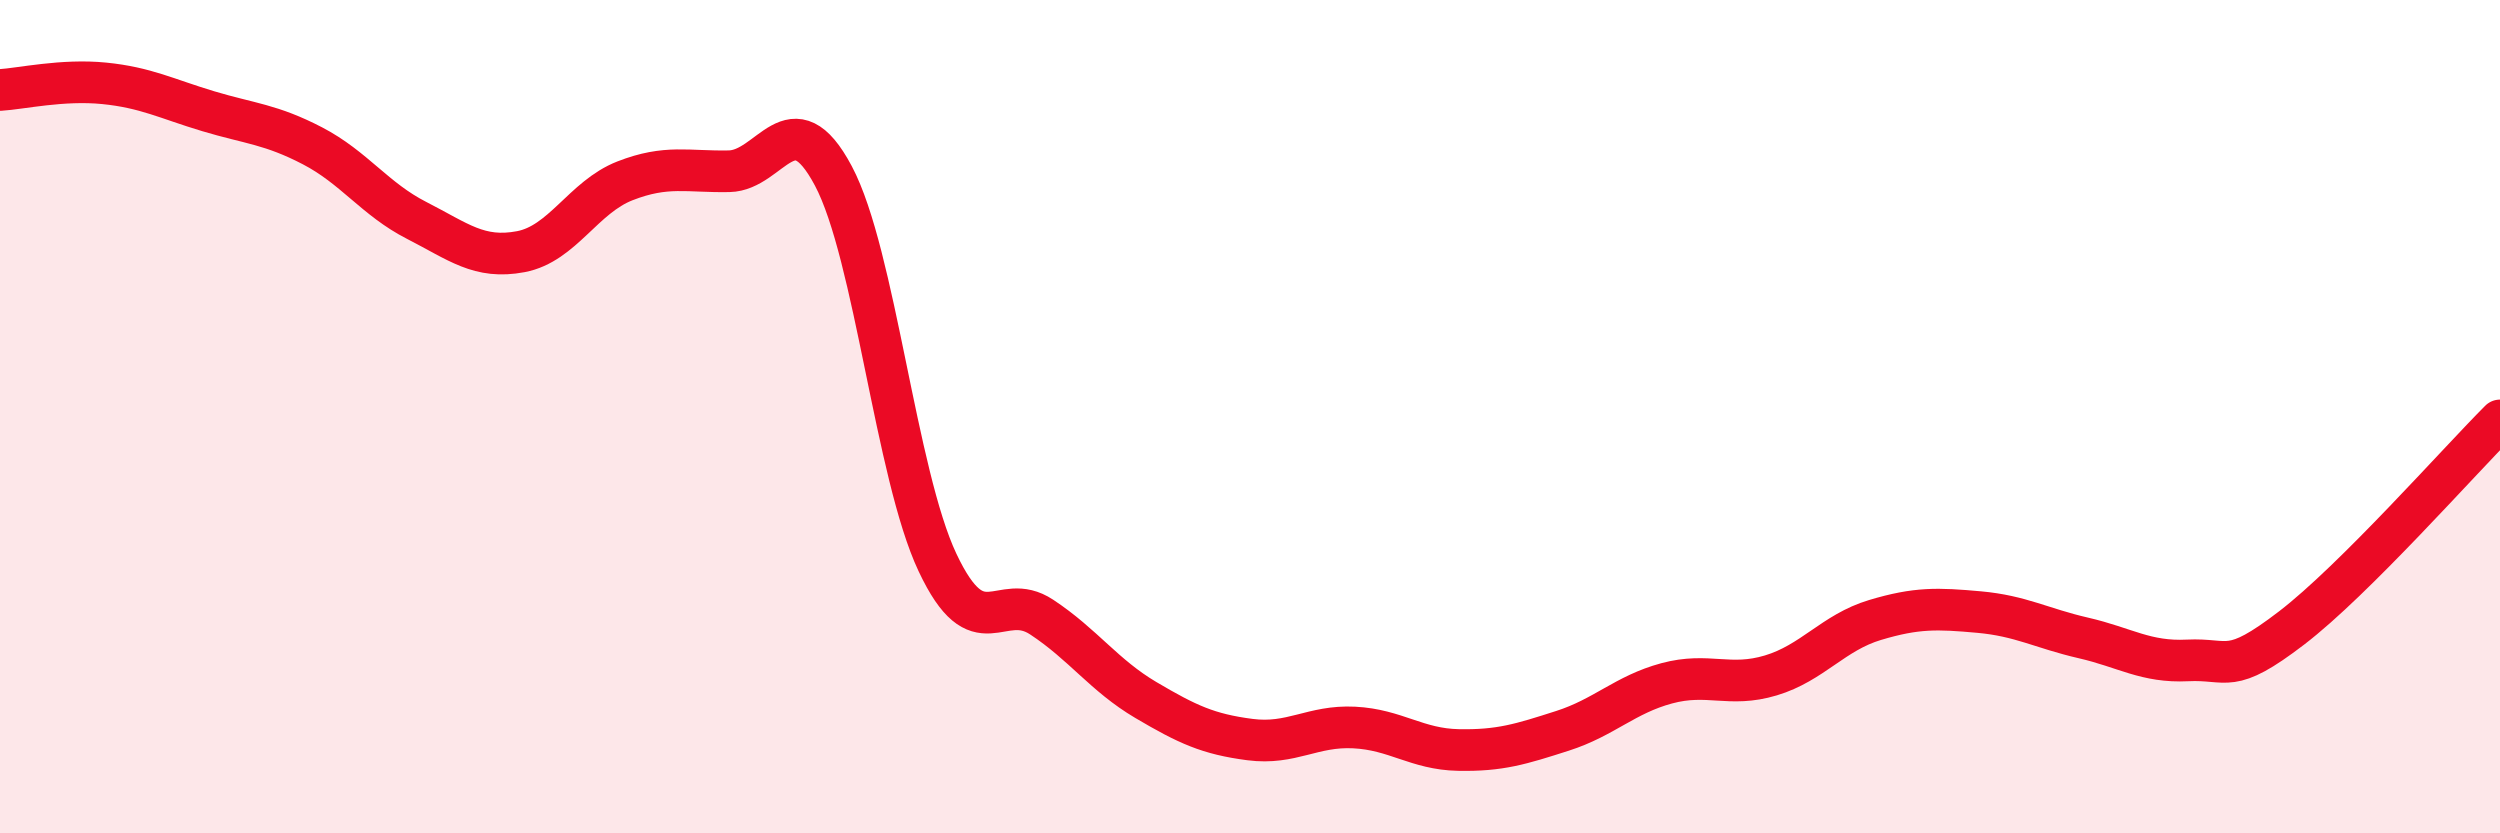
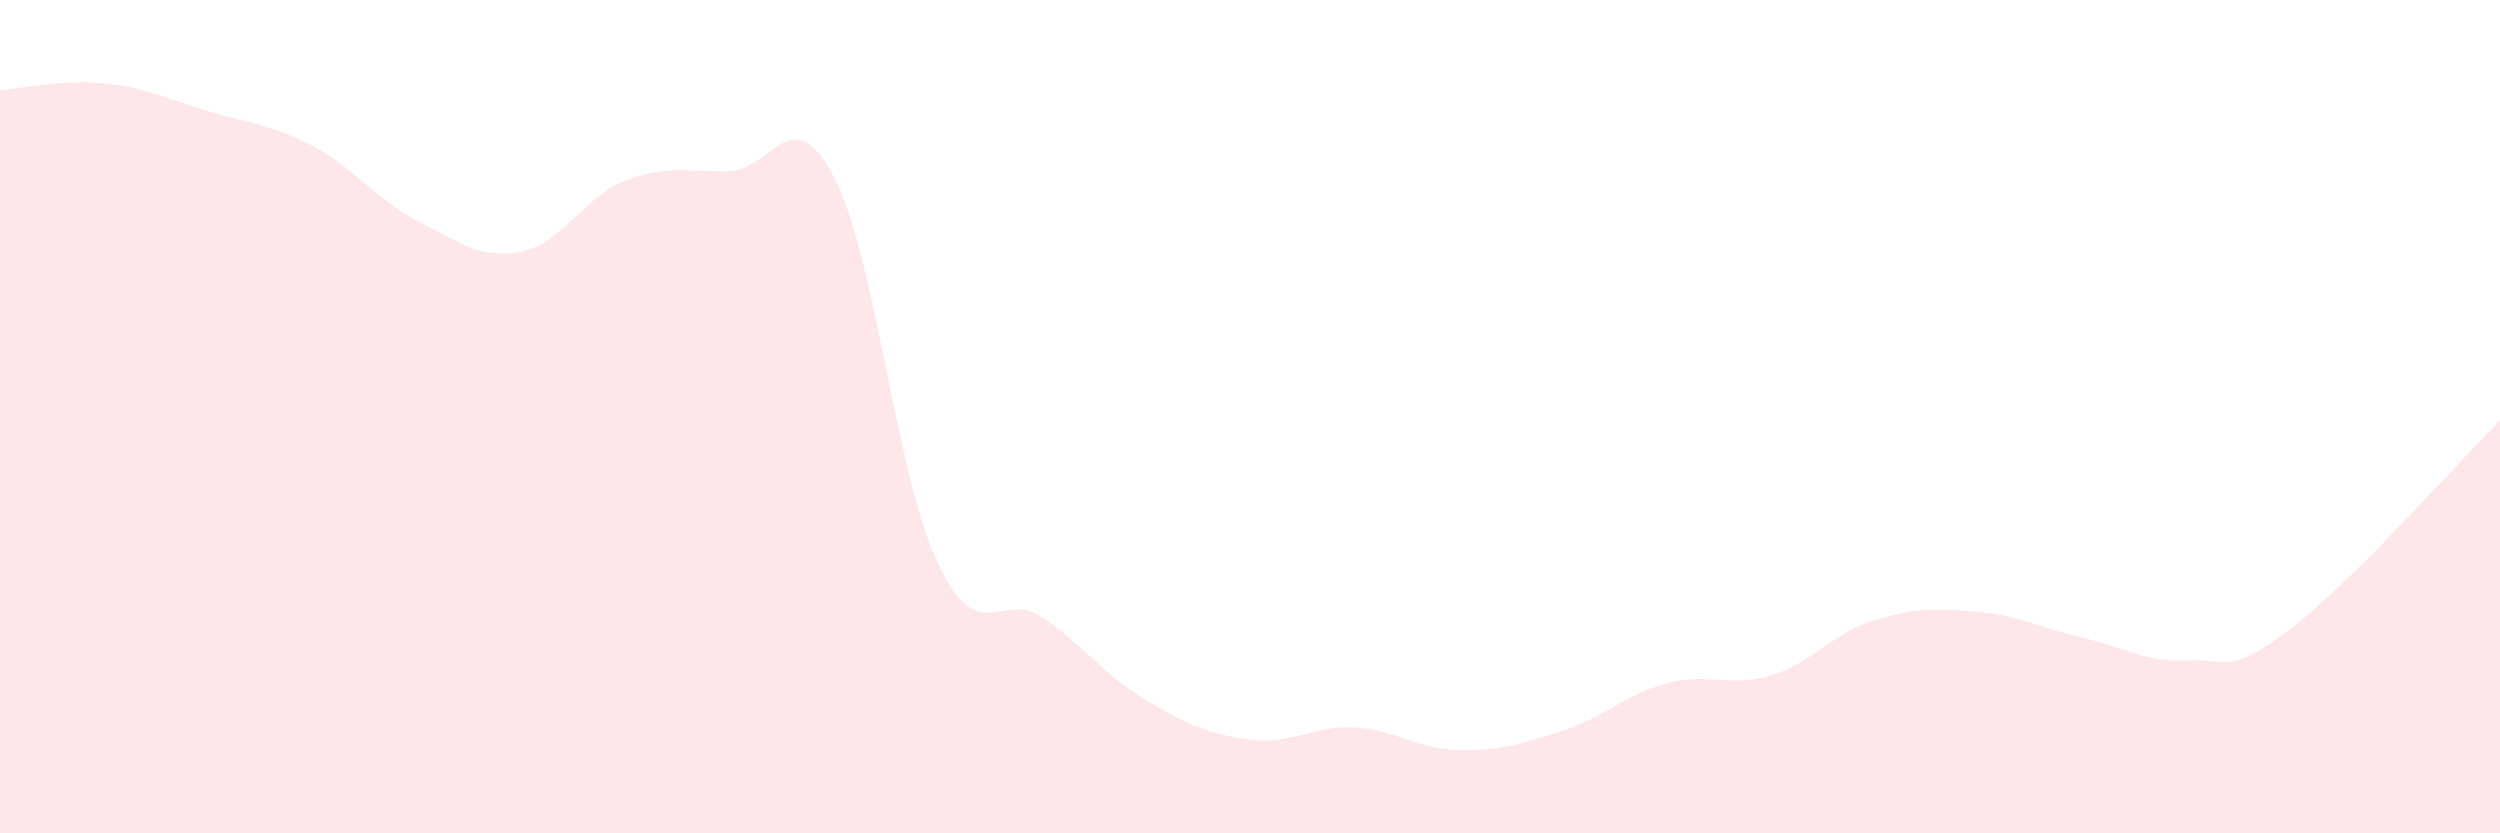
<svg xmlns="http://www.w3.org/2000/svg" width="60" height="20" viewBox="0 0 60 20">
  <path d="M 0,2.16 C 0.5,2.13 1.5,1.9 2.5,2 C 3.5,2.1 4,2.37 5,2.67 C 6,2.97 6.5,2.98 7.5,3.5 C 8.5,4.02 9,4.78 10,5.29 C 11,5.8 11.5,6.23 12.5,6.04 C 13.5,5.85 14,4.73 15,4.34 C 16,3.95 16.5,4.13 17.5,4.11 C 18.5,4.09 19,2.34 20,4.22 C 21,6.1 21.5,11.38 22.5,13.5 C 23.5,15.62 24,14.15 25,14.81 C 26,15.47 26.5,16.21 27.5,16.8 C 28.5,17.39 29,17.62 30,17.75 C 31,17.88 31.5,17.41 32.5,17.46 C 33.5,17.51 34,17.98 35,18 C 36,18.02 36.5,17.86 37.5,17.54 C 38.5,17.22 39,16.67 40,16.4 C 41,16.13 41.5,16.51 42.5,16.21 C 43.5,15.91 44,15.18 45,14.88 C 46,14.58 46.5,14.6 47.5,14.69 C 48.5,14.78 49,15.08 50,15.31 C 51,15.54 51.5,15.9 52.5,15.85 C 53.5,15.8 53.5,16.22 55,15.07 C 56.5,13.92 59,11.09 60,10.09L60 20L0 20Z" fill="#EB0A25" opacity="0.1" stroke-linecap="round" stroke-linejoin="round" />
-   <path d="M 0,2.16 C 0.5,2.13 1.5,1.9 2.5,2 C 3.5,2.1 4,2.37 5,2.67 C 6,2.97 6.5,2.98 7.5,3.5 C 8.5,4.02 9,4.78 10,5.29 C 11,5.8 11.5,6.23 12.5,6.04 C 13.5,5.85 14,4.73 15,4.34 C 16,3.95 16.5,4.13 17.5,4.11 C 18.5,4.09 19,2.34 20,4.22 C 21,6.1 21.5,11.38 22.5,13.5 C 23.5,15.62 24,14.15 25,14.81 C 26,15.47 26.5,16.21 27.5,16.8 C 28.5,17.39 29,17.62 30,17.75 C 31,17.88 31.5,17.41 32.5,17.46 C 33.5,17.51 34,17.98 35,18 C 36,18.02 36.5,17.86 37.5,17.54 C 38.5,17.22 39,16.67 40,16.4 C 41,16.13 41.5,16.51 42.5,16.21 C 43.5,15.91 44,15.18 45,14.88 C 46,14.58 46.5,14.6 47.5,14.69 C 48.5,14.78 49,15.08 50,15.31 C 51,15.54 51.5,15.9 52.5,15.85 C 53.5,15.8 53.5,16.22 55,15.07 C 56.5,13.92 59,11.09 60,10.09" stroke="#EB0A25" stroke-width="1" fill="none" stroke-linecap="round" stroke-linejoin="round" />
</svg>